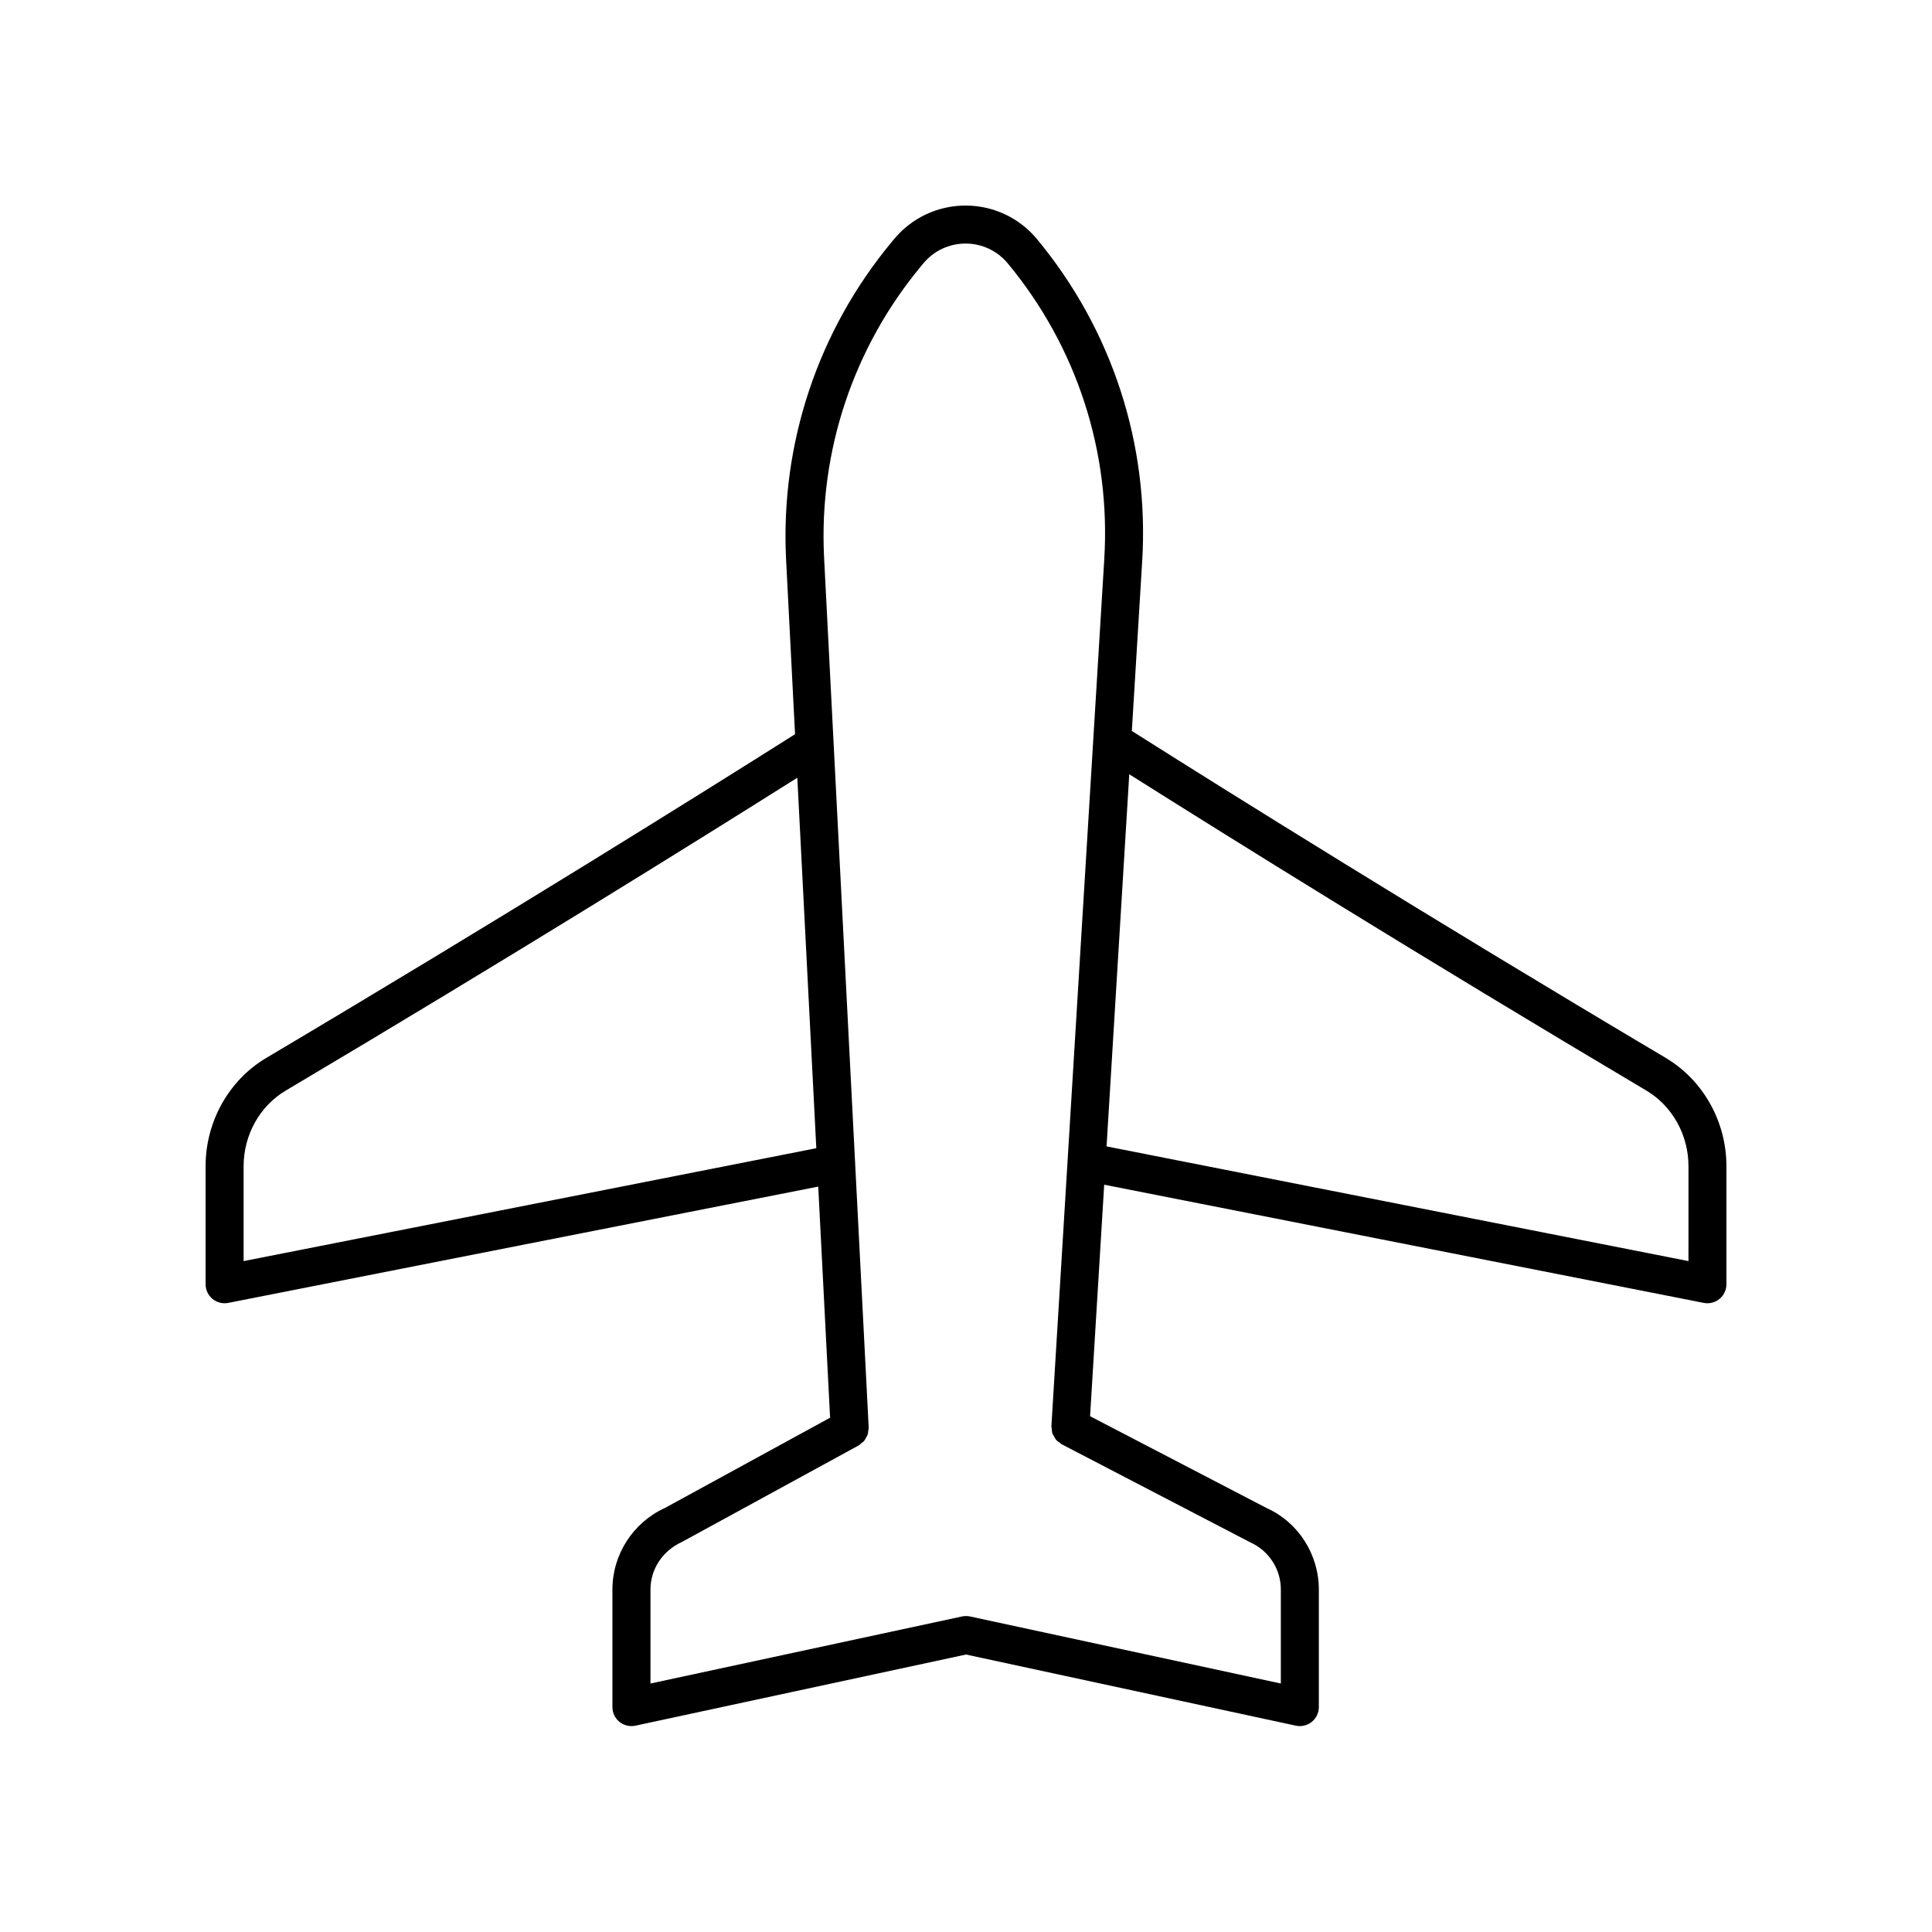
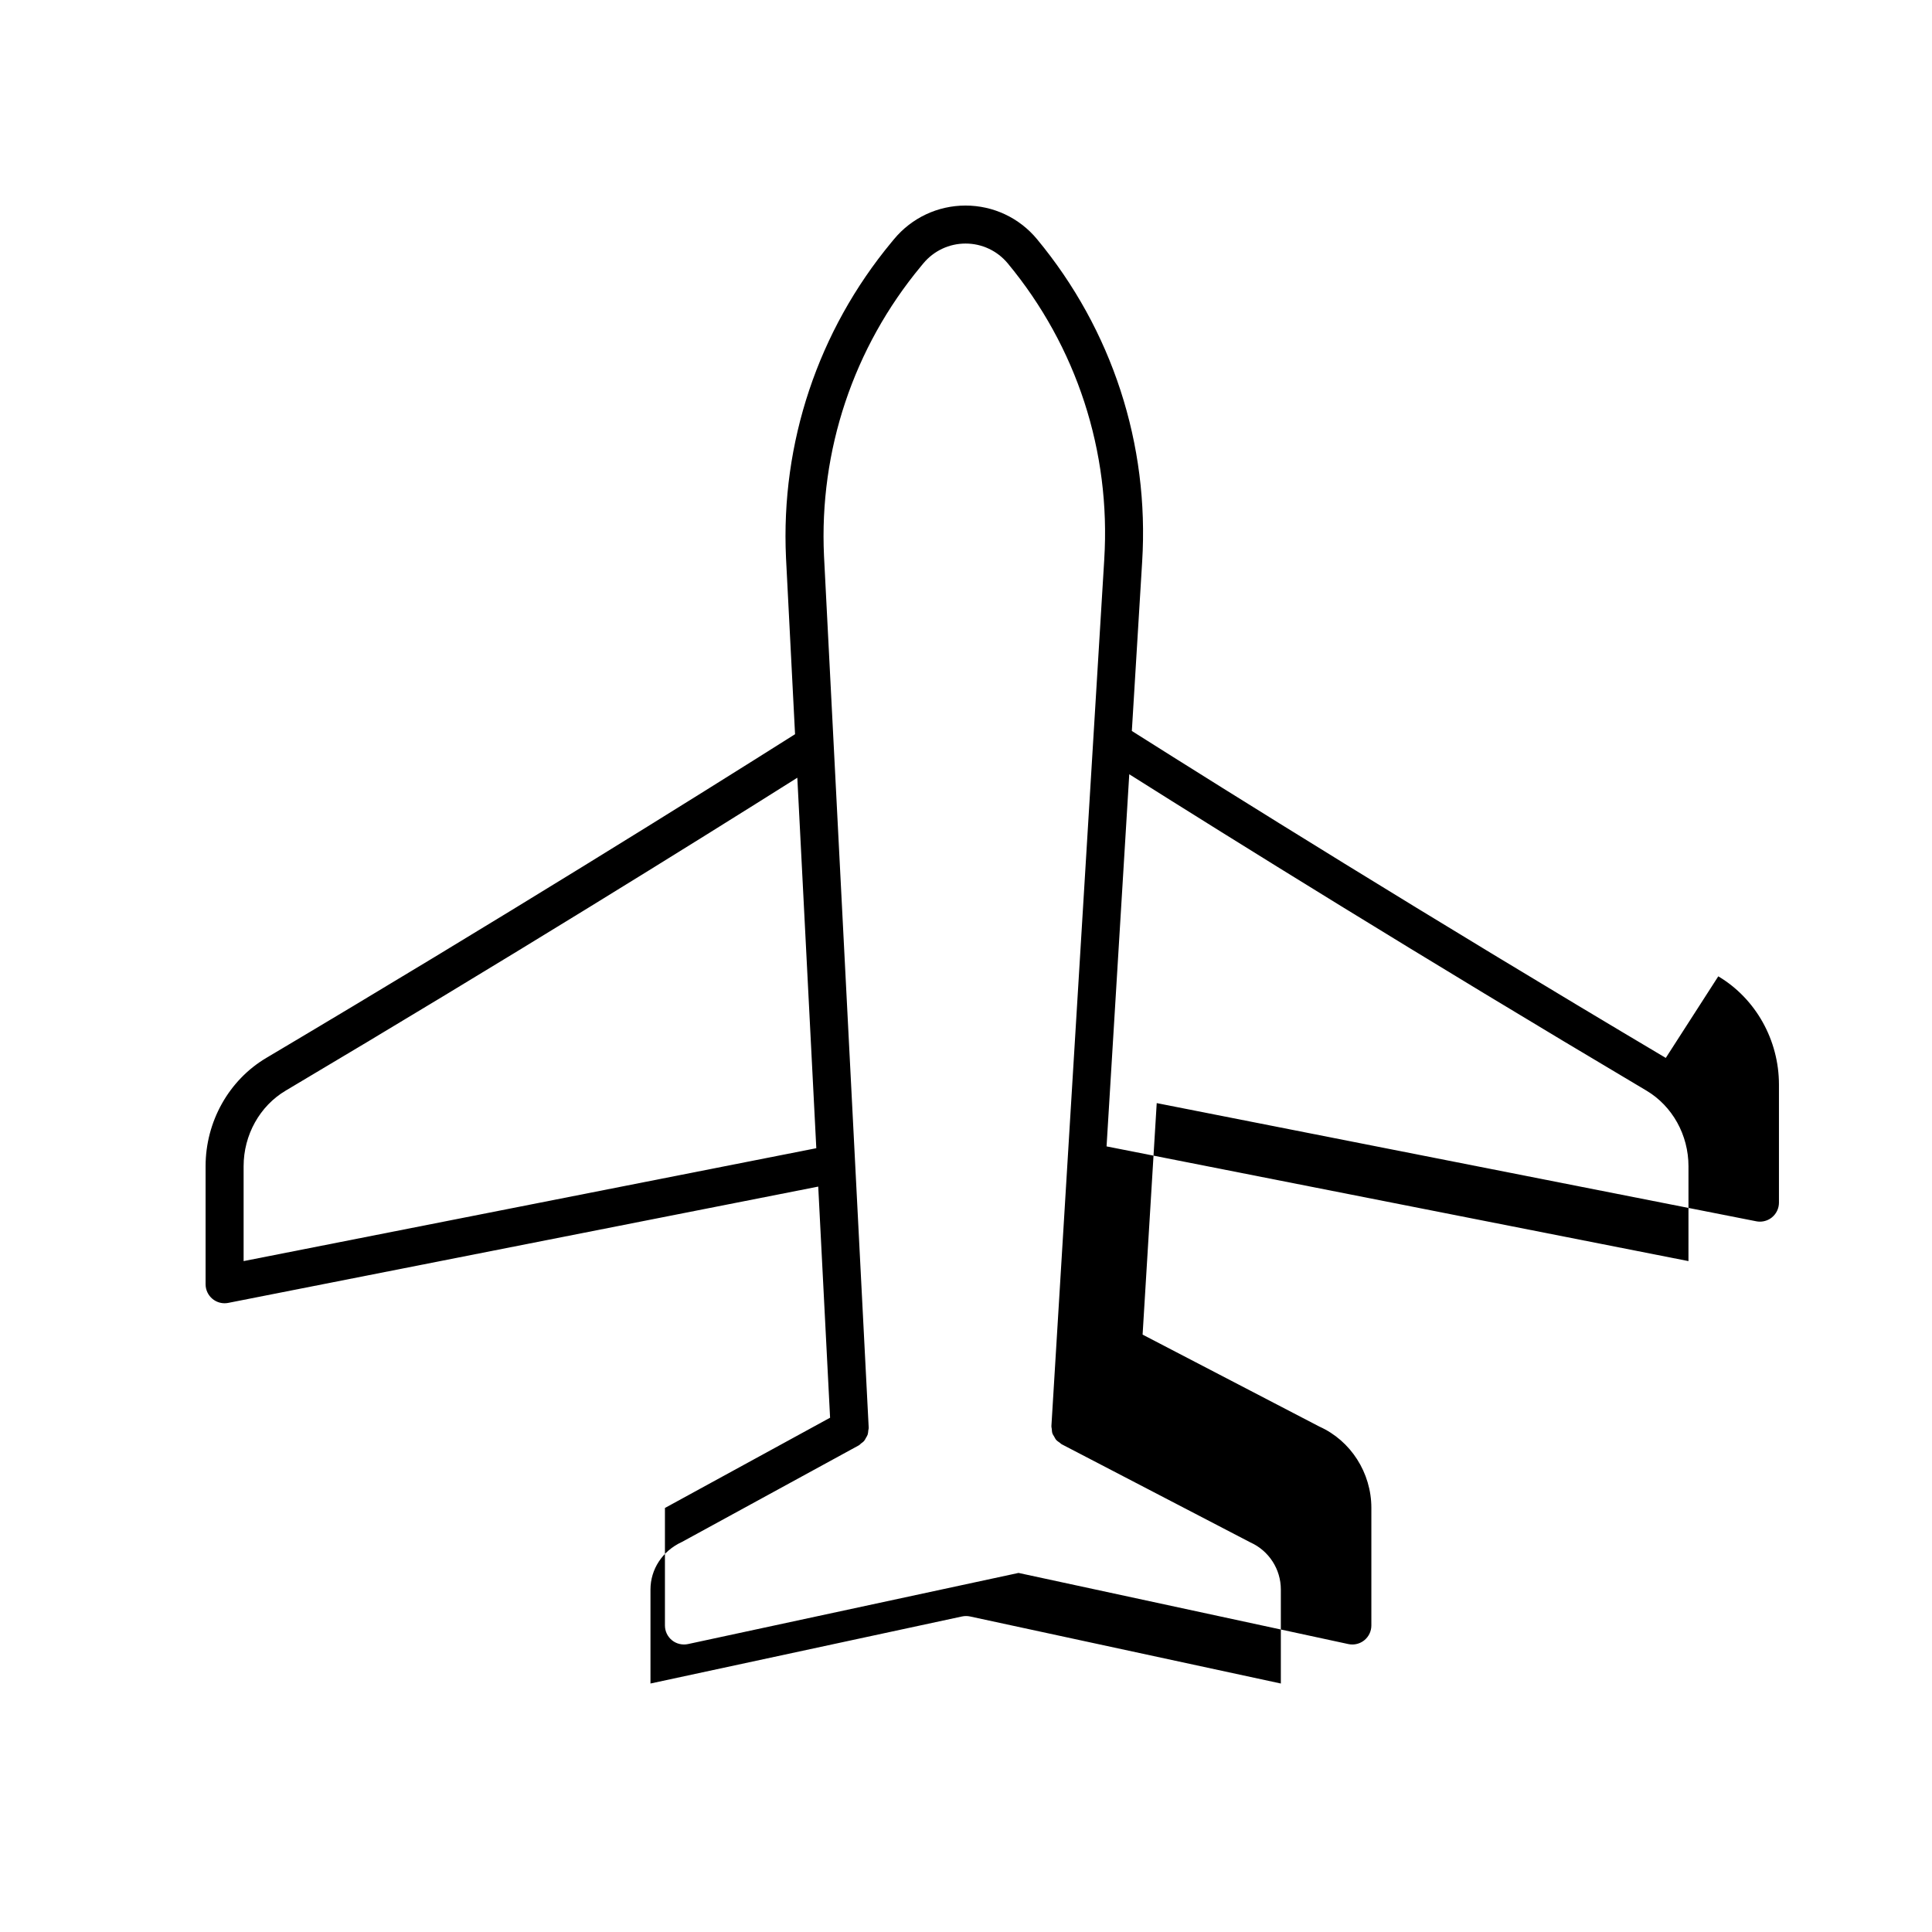
<svg xmlns="http://www.w3.org/2000/svg" fill="#000000" width="800px" height="800px" version="1.1" viewBox="144 144 512 512">
-   <path d="m585.45 424.36c-63.762-37.844-115.96-70.496-141.5-86.645l2.734-44.855c1.934-31.117-7.961-61.48-27.863-85.48-4.688-5.66-11.594-8.906-18.945-8.906s-14.258 3.246-18.953 8.91l-0.66 0.797c-19.453 23.469-29.383 53.156-27.965 83.625l2.398 46.766c-25.977 16.418-77.441 48.578-140.14 85.793-9.918 5.891-16.074 16.887-16.074 28.699v31.273c0 1.504 0.676 2.934 1.84 3.891 0.902 0.746 2.039 1.145 3.195 1.145 0.324 0 0.648-0.031 0.973-0.094l156.35-30.82 3.141 61.25-43.766 23.918c-8.453 3.844-13.918 12.328-13.918 21.625v31.145c0 1.52 0.688 2.961 1.875 3.922 1.18 0.953 2.746 1.312 4.223 1.004l87.609-18.855 87.402 18.852c0.355 0.074 0.707 0.113 1.062 0.113 1.141 0 2.258-0.391 3.164-1.117 1.188-0.961 1.875-2.402 1.875-3.922v-31.164c0-9.324-5.492-17.824-13.73-21.523l-46.895-24.395 3.742-61.352 158.89 31.32c0.32 0.066 0.645 0.094 0.969 0.094 1.156 0 2.293-0.398 3.199-1.145 1.164-0.961 1.84-2.387 1.84-3.894v-31.273c0-11.809-6.16-22.805-16.078-28.699zm-376.89 53.844v-25.141c0-8.277 4.269-15.957 11.148-20.035 59.145-35.109 108.32-65.727 135.59-82.922l5.031 98.18zm228.08-185.96-14.008 229.71c-0.016 0.258 0.078 0.484 0.102 0.73 0.035 0.391 0.035 0.785 0.16 1.156 0.113 0.336 0.32 0.613 0.496 0.914 0.148 0.258 0.254 0.535 0.449 0.766 0.285 0.332 0.656 0.574 1.02 0.824 0.172 0.117 0.285 0.285 0.473 0.383l0.082 0.043c0.004 0.004 0.008 0.004 0.012 0.008l49.957 25.984c4.894 2.203 8.055 7.094 8.055 12.461v24.926l-82.367-17.77c-0.699-0.148-1.422-0.148-2.121 0l-82.566 17.77v-24.906c0-5.352 3.144-10.238 8.344-12.613l46.871-25.598c0.23-0.125 0.379-0.332 0.582-0.488 0.289-0.223 0.59-0.418 0.824-0.695 0.211-0.25 0.34-0.543 0.5-0.828 0.16-0.281 0.34-0.543 0.441-0.852 0.113-0.348 0.121-0.707 0.16-1.07 0.027-0.254 0.125-0.484 0.109-0.746l-11.844-231.04c-1.305-27.93 7.809-55.172 25.656-76.703l0.66-0.801c2.781-3.348 6.859-5.266 11.199-5.266s8.418 1.918 11.191 5.266c18.254 22.02 27.332 49.875 25.562 78.434zm154.82 185.96-154.21-30.398 6.016-98.621c26.957 17.012 76.855 48.109 137.05 83.836 6.879 4.086 11.148 11.766 11.148 20.043z" />
+   <path d="m585.45 424.36c-63.762-37.844-115.96-70.496-141.5-86.645l2.734-44.855c1.934-31.117-7.961-61.48-27.863-85.48-4.688-5.66-11.594-8.906-18.945-8.906s-14.258 3.246-18.953 8.91l-0.66 0.797c-19.453 23.469-29.383 53.156-27.965 83.625l2.398 46.766c-25.977 16.418-77.441 48.578-140.14 85.793-9.918 5.891-16.074 16.887-16.074 28.699v31.273c0 1.504 0.676 2.934 1.84 3.891 0.902 0.746 2.039 1.145 3.195 1.145 0.324 0 0.648-0.031 0.973-0.094l156.35-30.82 3.141 61.25-43.766 23.918v31.145c0 1.52 0.688 2.961 1.875 3.922 1.18 0.953 2.746 1.312 4.223 1.004l87.609-18.855 87.402 18.852c0.355 0.074 0.707 0.113 1.062 0.113 1.141 0 2.258-0.391 3.164-1.117 1.188-0.961 1.875-2.402 1.875-3.922v-31.164c0-9.324-5.492-17.824-13.73-21.523l-46.895-24.395 3.742-61.352 158.89 31.32c0.32 0.066 0.645 0.094 0.969 0.094 1.156 0 2.293-0.398 3.199-1.145 1.164-0.961 1.84-2.387 1.84-3.894v-31.273c0-11.809-6.16-22.805-16.078-28.699zm-376.89 53.844v-25.141c0-8.277 4.269-15.957 11.148-20.035 59.145-35.109 108.32-65.727 135.59-82.922l5.031 98.18zm228.08-185.96-14.008 229.71c-0.016 0.258 0.078 0.484 0.102 0.73 0.035 0.391 0.035 0.785 0.16 1.156 0.113 0.336 0.32 0.613 0.496 0.914 0.148 0.258 0.254 0.535 0.449 0.766 0.285 0.332 0.656 0.574 1.02 0.824 0.172 0.117 0.285 0.285 0.473 0.383l0.082 0.043c0.004 0.004 0.008 0.004 0.012 0.008l49.957 25.984c4.894 2.203 8.055 7.094 8.055 12.461v24.926l-82.367-17.77c-0.699-0.148-1.422-0.148-2.121 0l-82.566 17.77v-24.906c0-5.352 3.144-10.238 8.344-12.613l46.871-25.598c0.23-0.125 0.379-0.332 0.582-0.488 0.289-0.223 0.59-0.418 0.824-0.695 0.211-0.25 0.34-0.543 0.5-0.828 0.16-0.281 0.34-0.543 0.441-0.852 0.113-0.348 0.121-0.707 0.16-1.07 0.027-0.254 0.125-0.484 0.109-0.746l-11.844-231.04c-1.305-27.93 7.809-55.172 25.656-76.703l0.66-0.801c2.781-3.348 6.859-5.266 11.199-5.266s8.418 1.918 11.191 5.266c18.254 22.02 27.332 49.875 25.562 78.434zm154.82 185.96-154.21-30.398 6.016-98.621c26.957 17.012 76.855 48.109 137.05 83.836 6.879 4.086 11.148 11.766 11.148 20.043z" />
</svg>